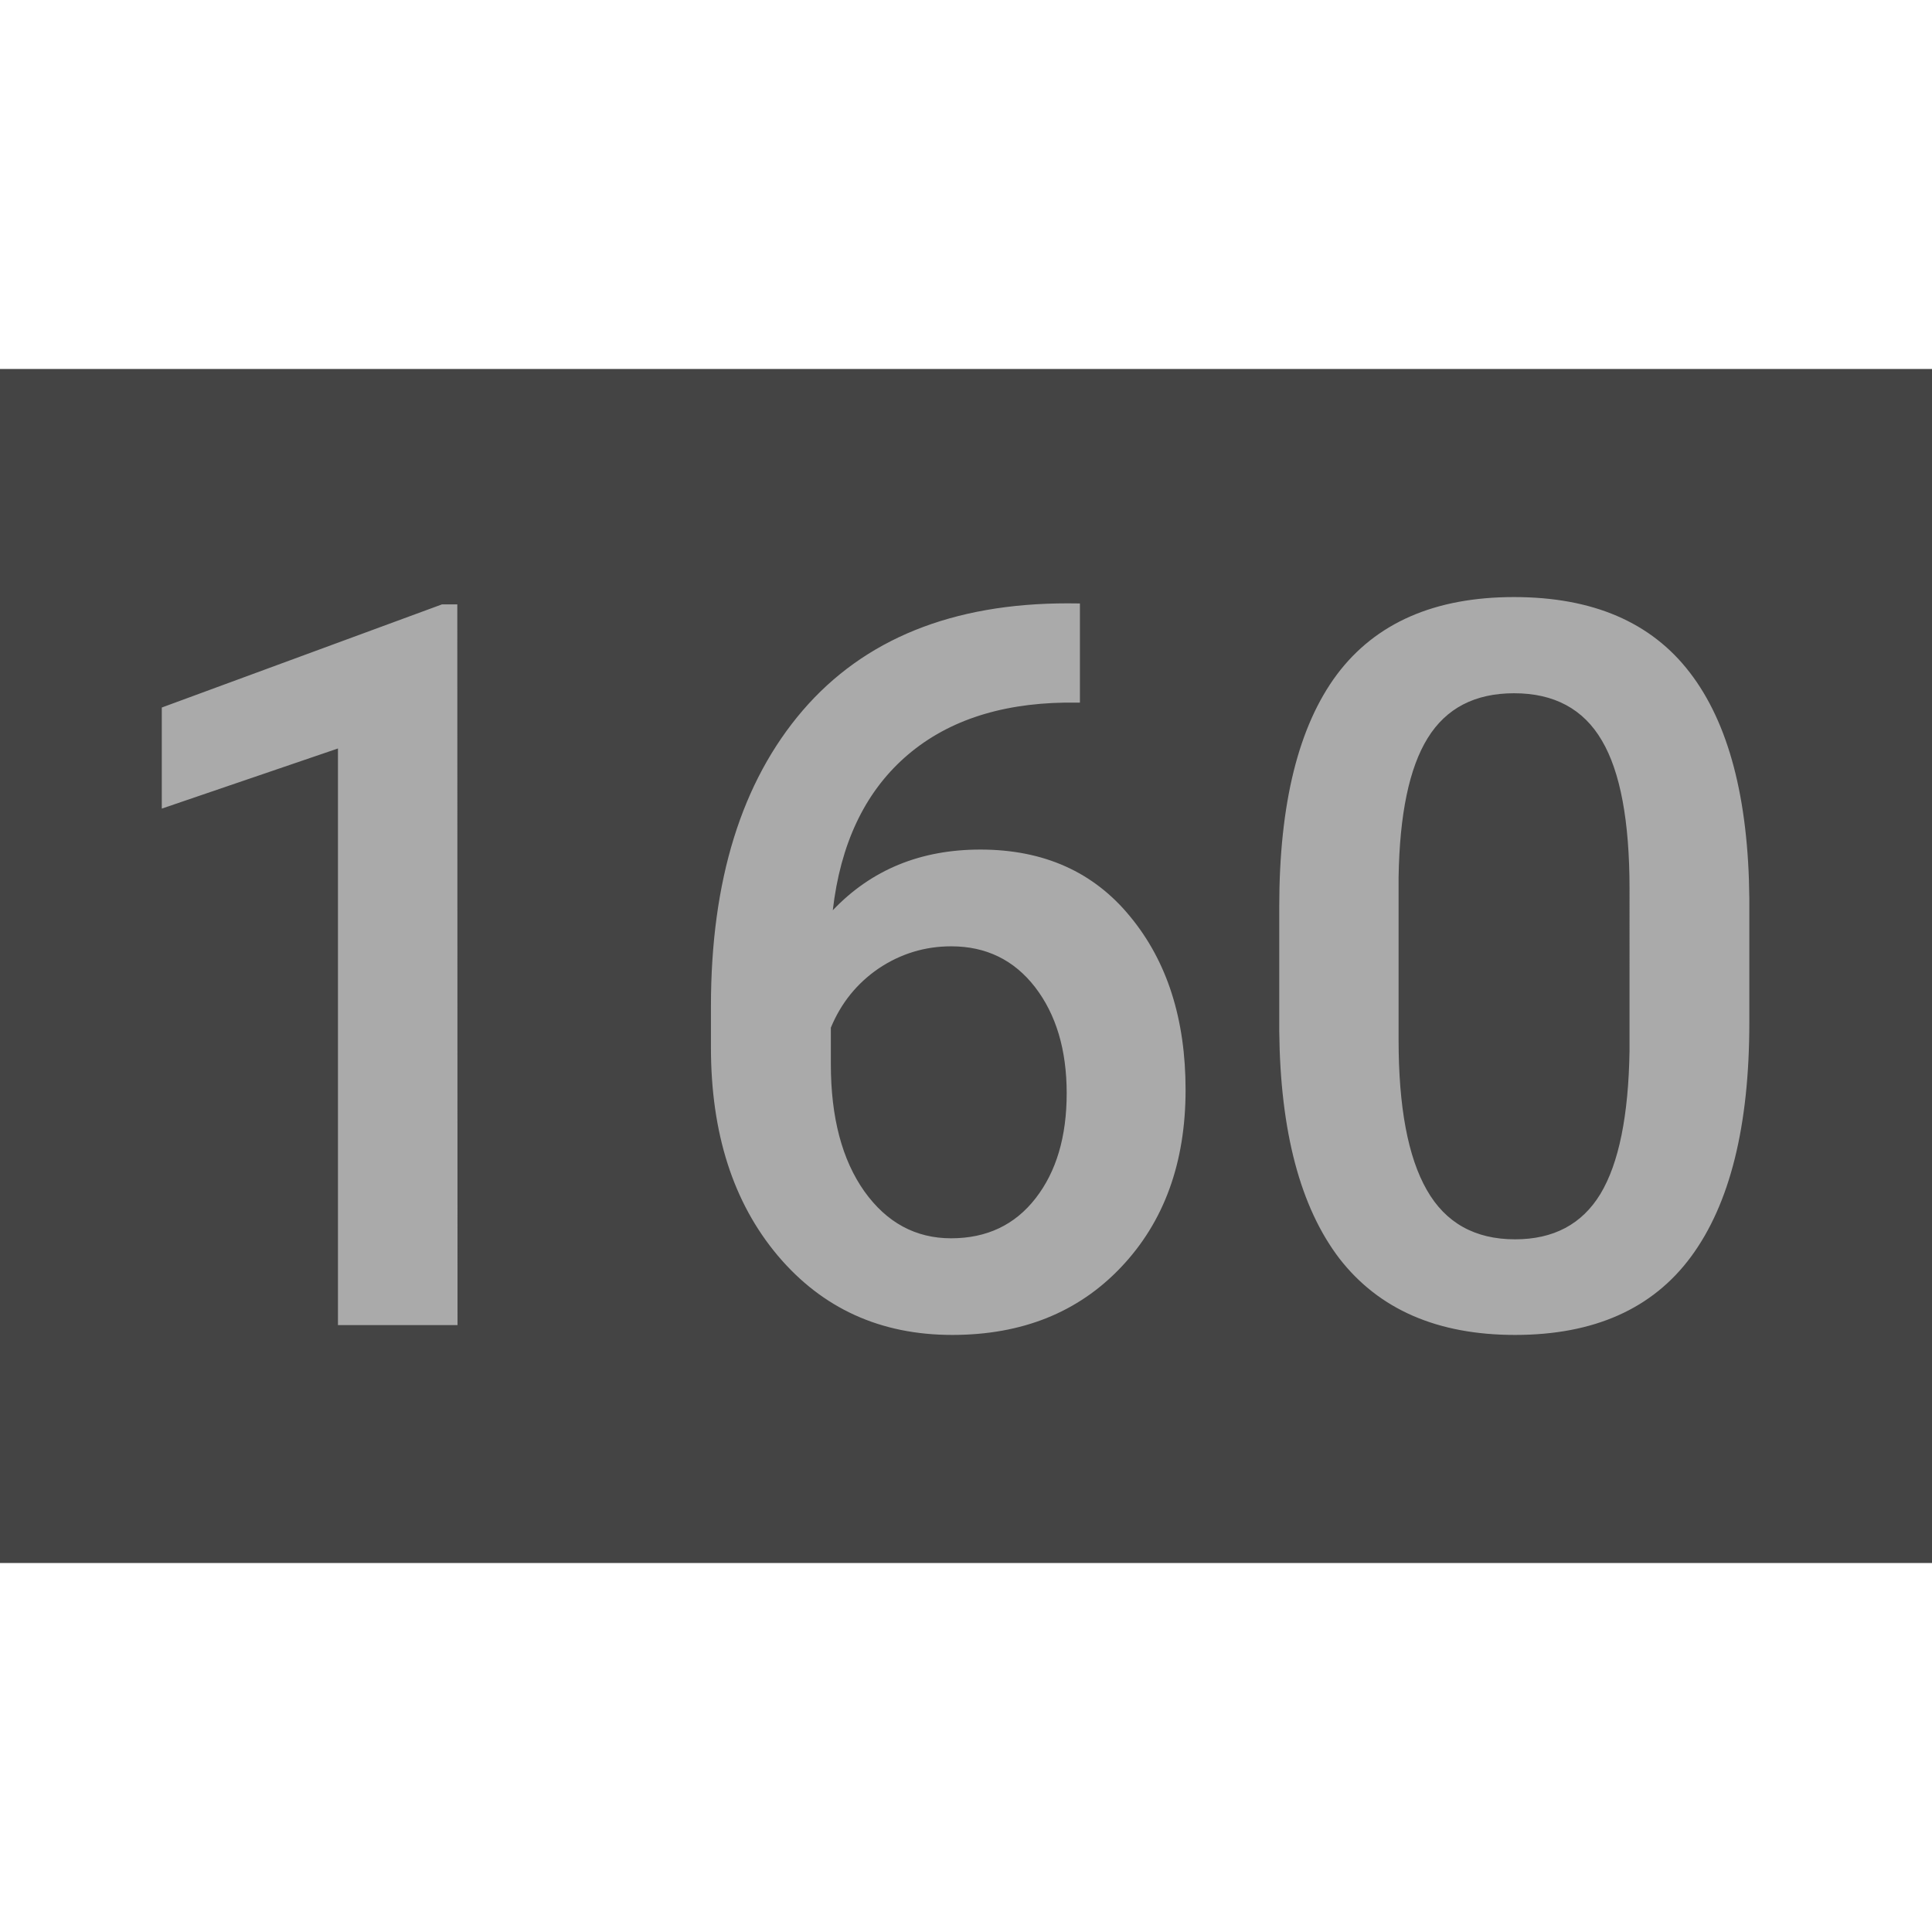
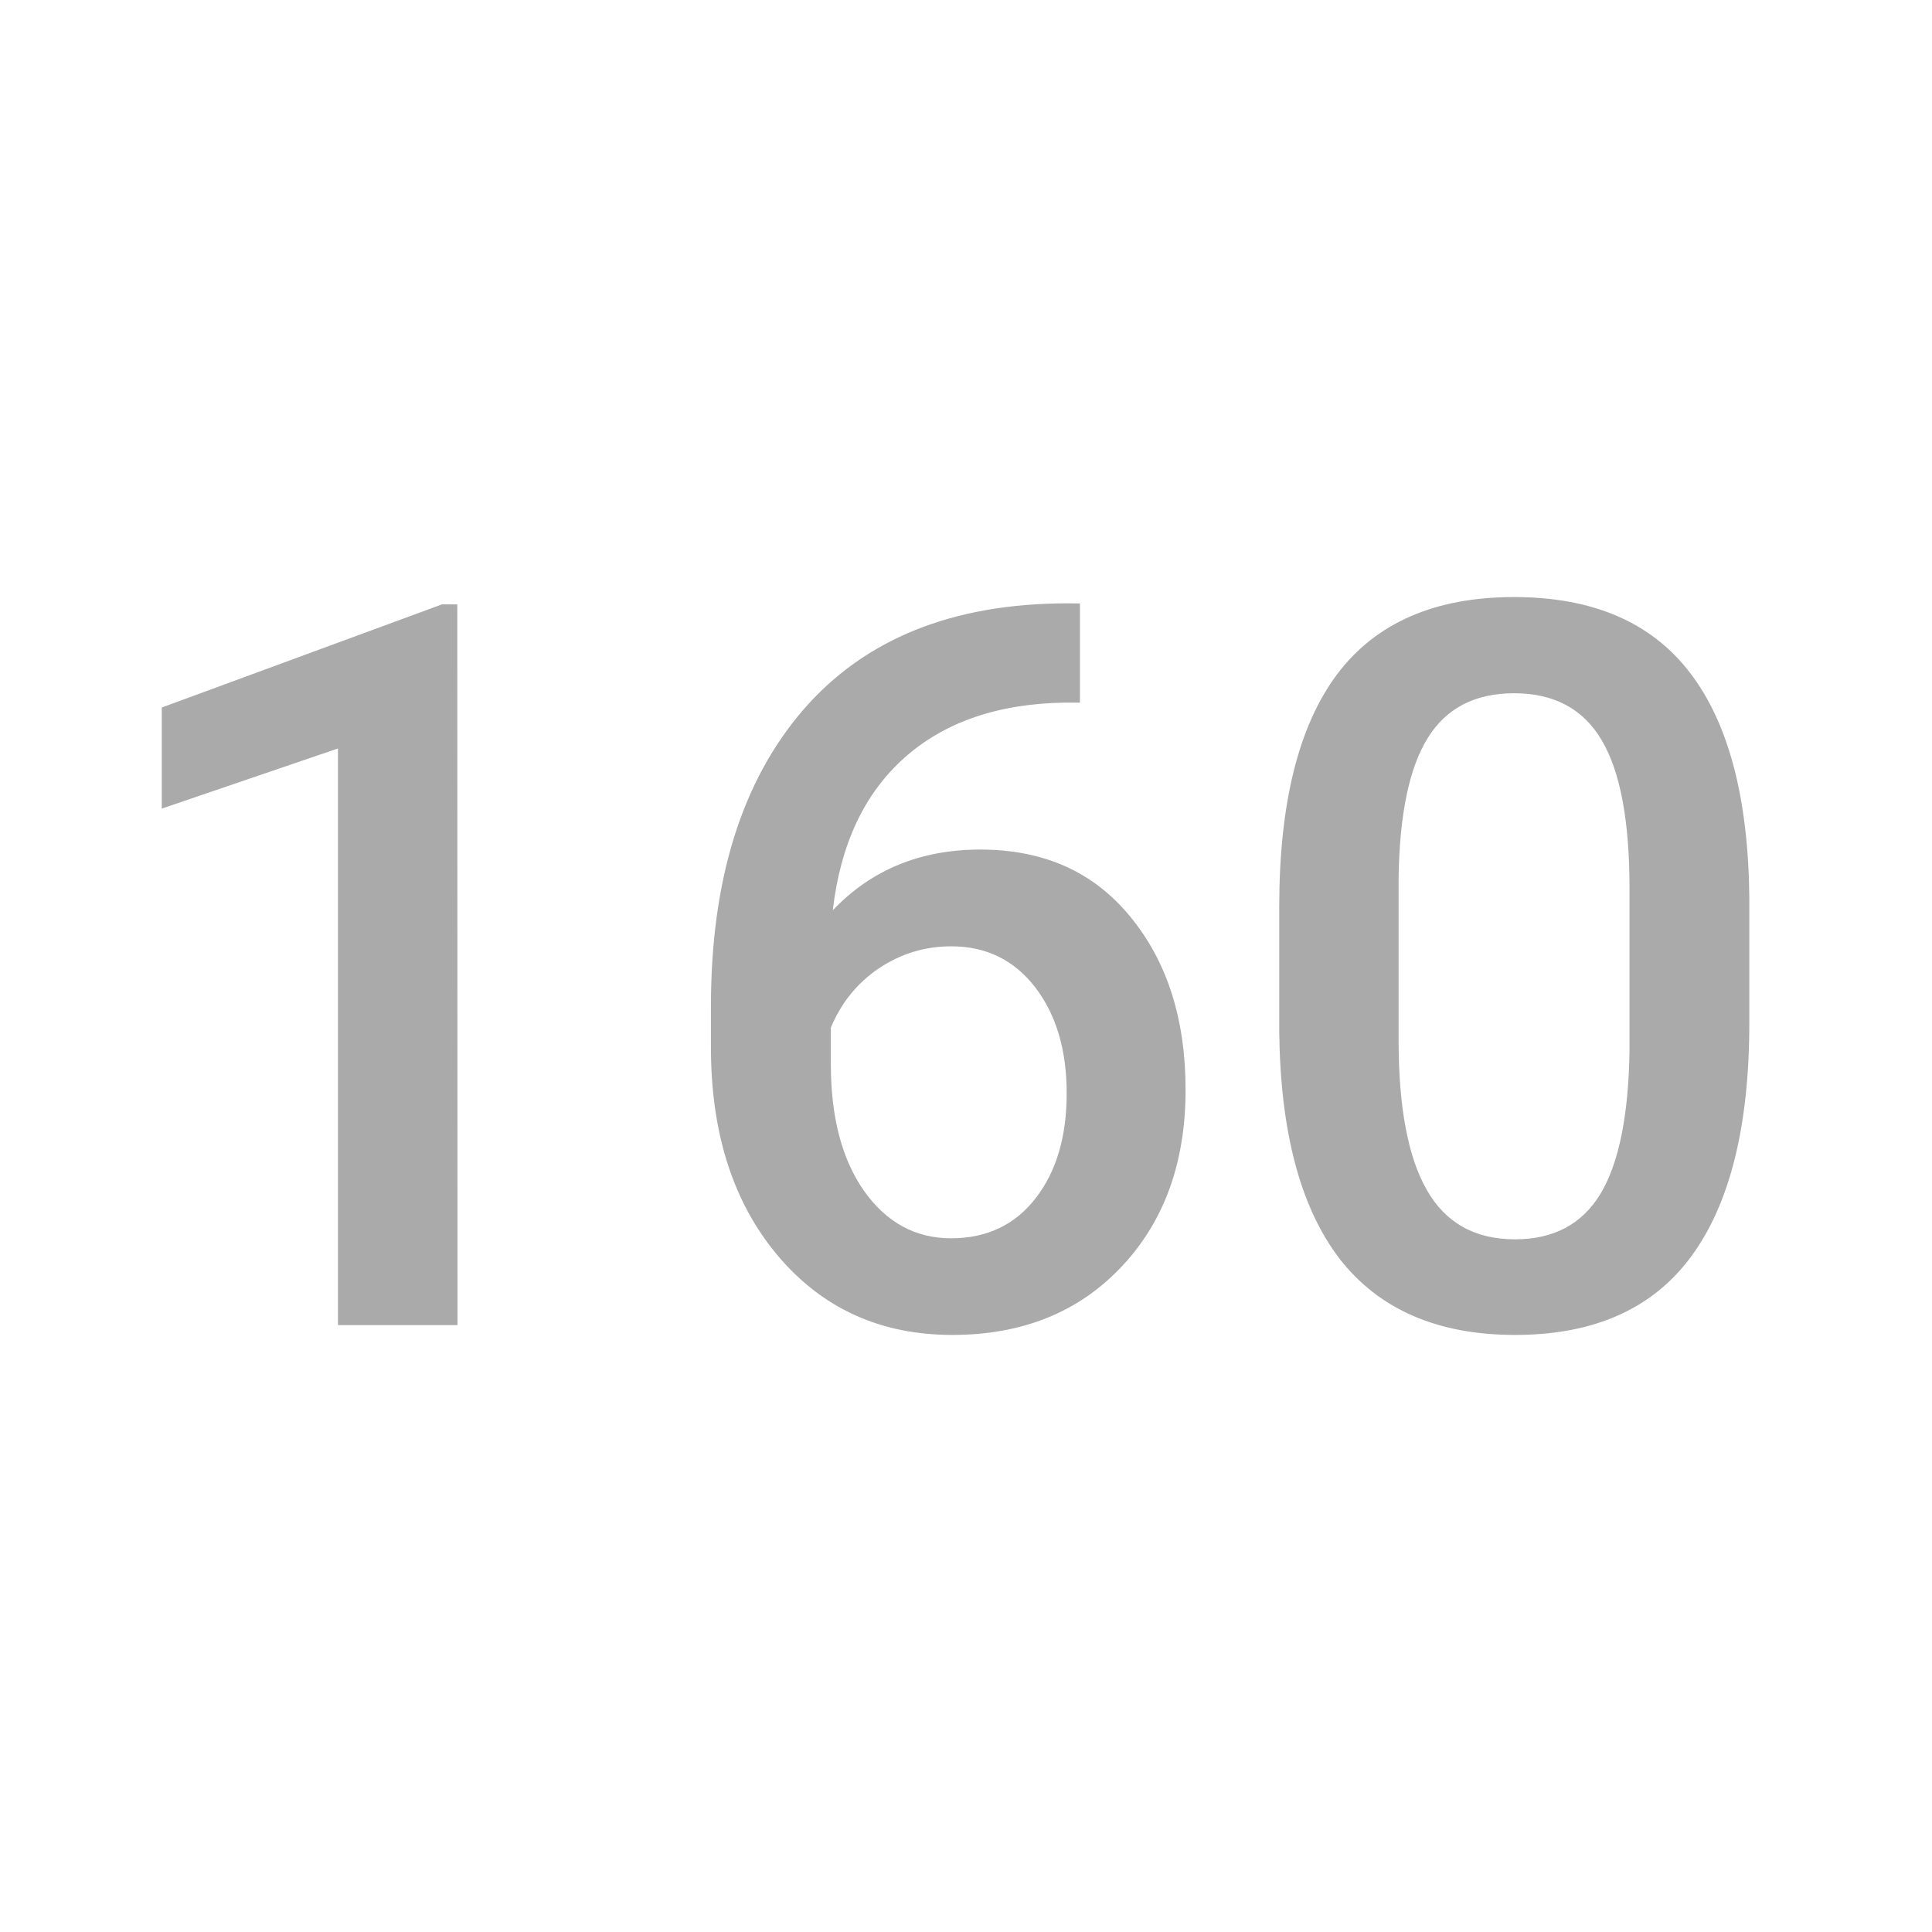
<svg xmlns="http://www.w3.org/2000/svg" width="64" height="64" viewBox="0 0 16.933 16.933">
-   <rect width="16.933" height="10.465" y="3.234" ry="0" style="fill:#444;fill-opacity:1;stroke:none;stroke-width:.923;stroke-dasharray:none;stroke-opacity:1" />
  <path d="M4.01 11.614H2.962V6.56l-1.544.527v-.886l2.456-.904h.134Zm5.455-6.325v.869h-.13q-.881.013-1.409.484-.527.471-.627 1.336.506-.532 1.293-.532.834 0 1.314.588.485.588.485 1.518 0 .96-.567 1.556-.562.592-1.478.592-.943 0-1.53-.696-.585-.696-.585-1.824V8.82q0-1.656.805-2.594.808-.938 2.321-.938ZM8.337 8.294q-.346 0-.636.194-.285.195-.419.519v.32q0 .7.294 1.115.294.411.76.411.468 0 .74-.35.273-.35.273-.921 0-.57-.277-.93-.277-.358-.735-.358m6.995.67q0 1.357-.51 2.049-.506.687-1.543.687-1.02 0-1.54-.67-.514-.674-.527-1.993v-1.09q0-1.357.506-2.036.51-.678 1.552-.678 1.033 0 1.54.661.51.662.522 1.98zm-1.05-1.176q0-.887-.242-1.297-.242-.415-.77-.415-.514 0-.757.393-.242.39-.255 1.22v1.426q0 .882.247 1.314.246.433.774.433.506 0 .748-.398.242-.402.255-1.254z" aria-label="160" style="font-weight:700;font-size:8.855px;line-height:1.25;font-family:Roboto;-inkscape-font-specification:Roboto;letter-spacing:0;word-spacing:0;fill:#aaa;stroke-width:.221" />
</svg>